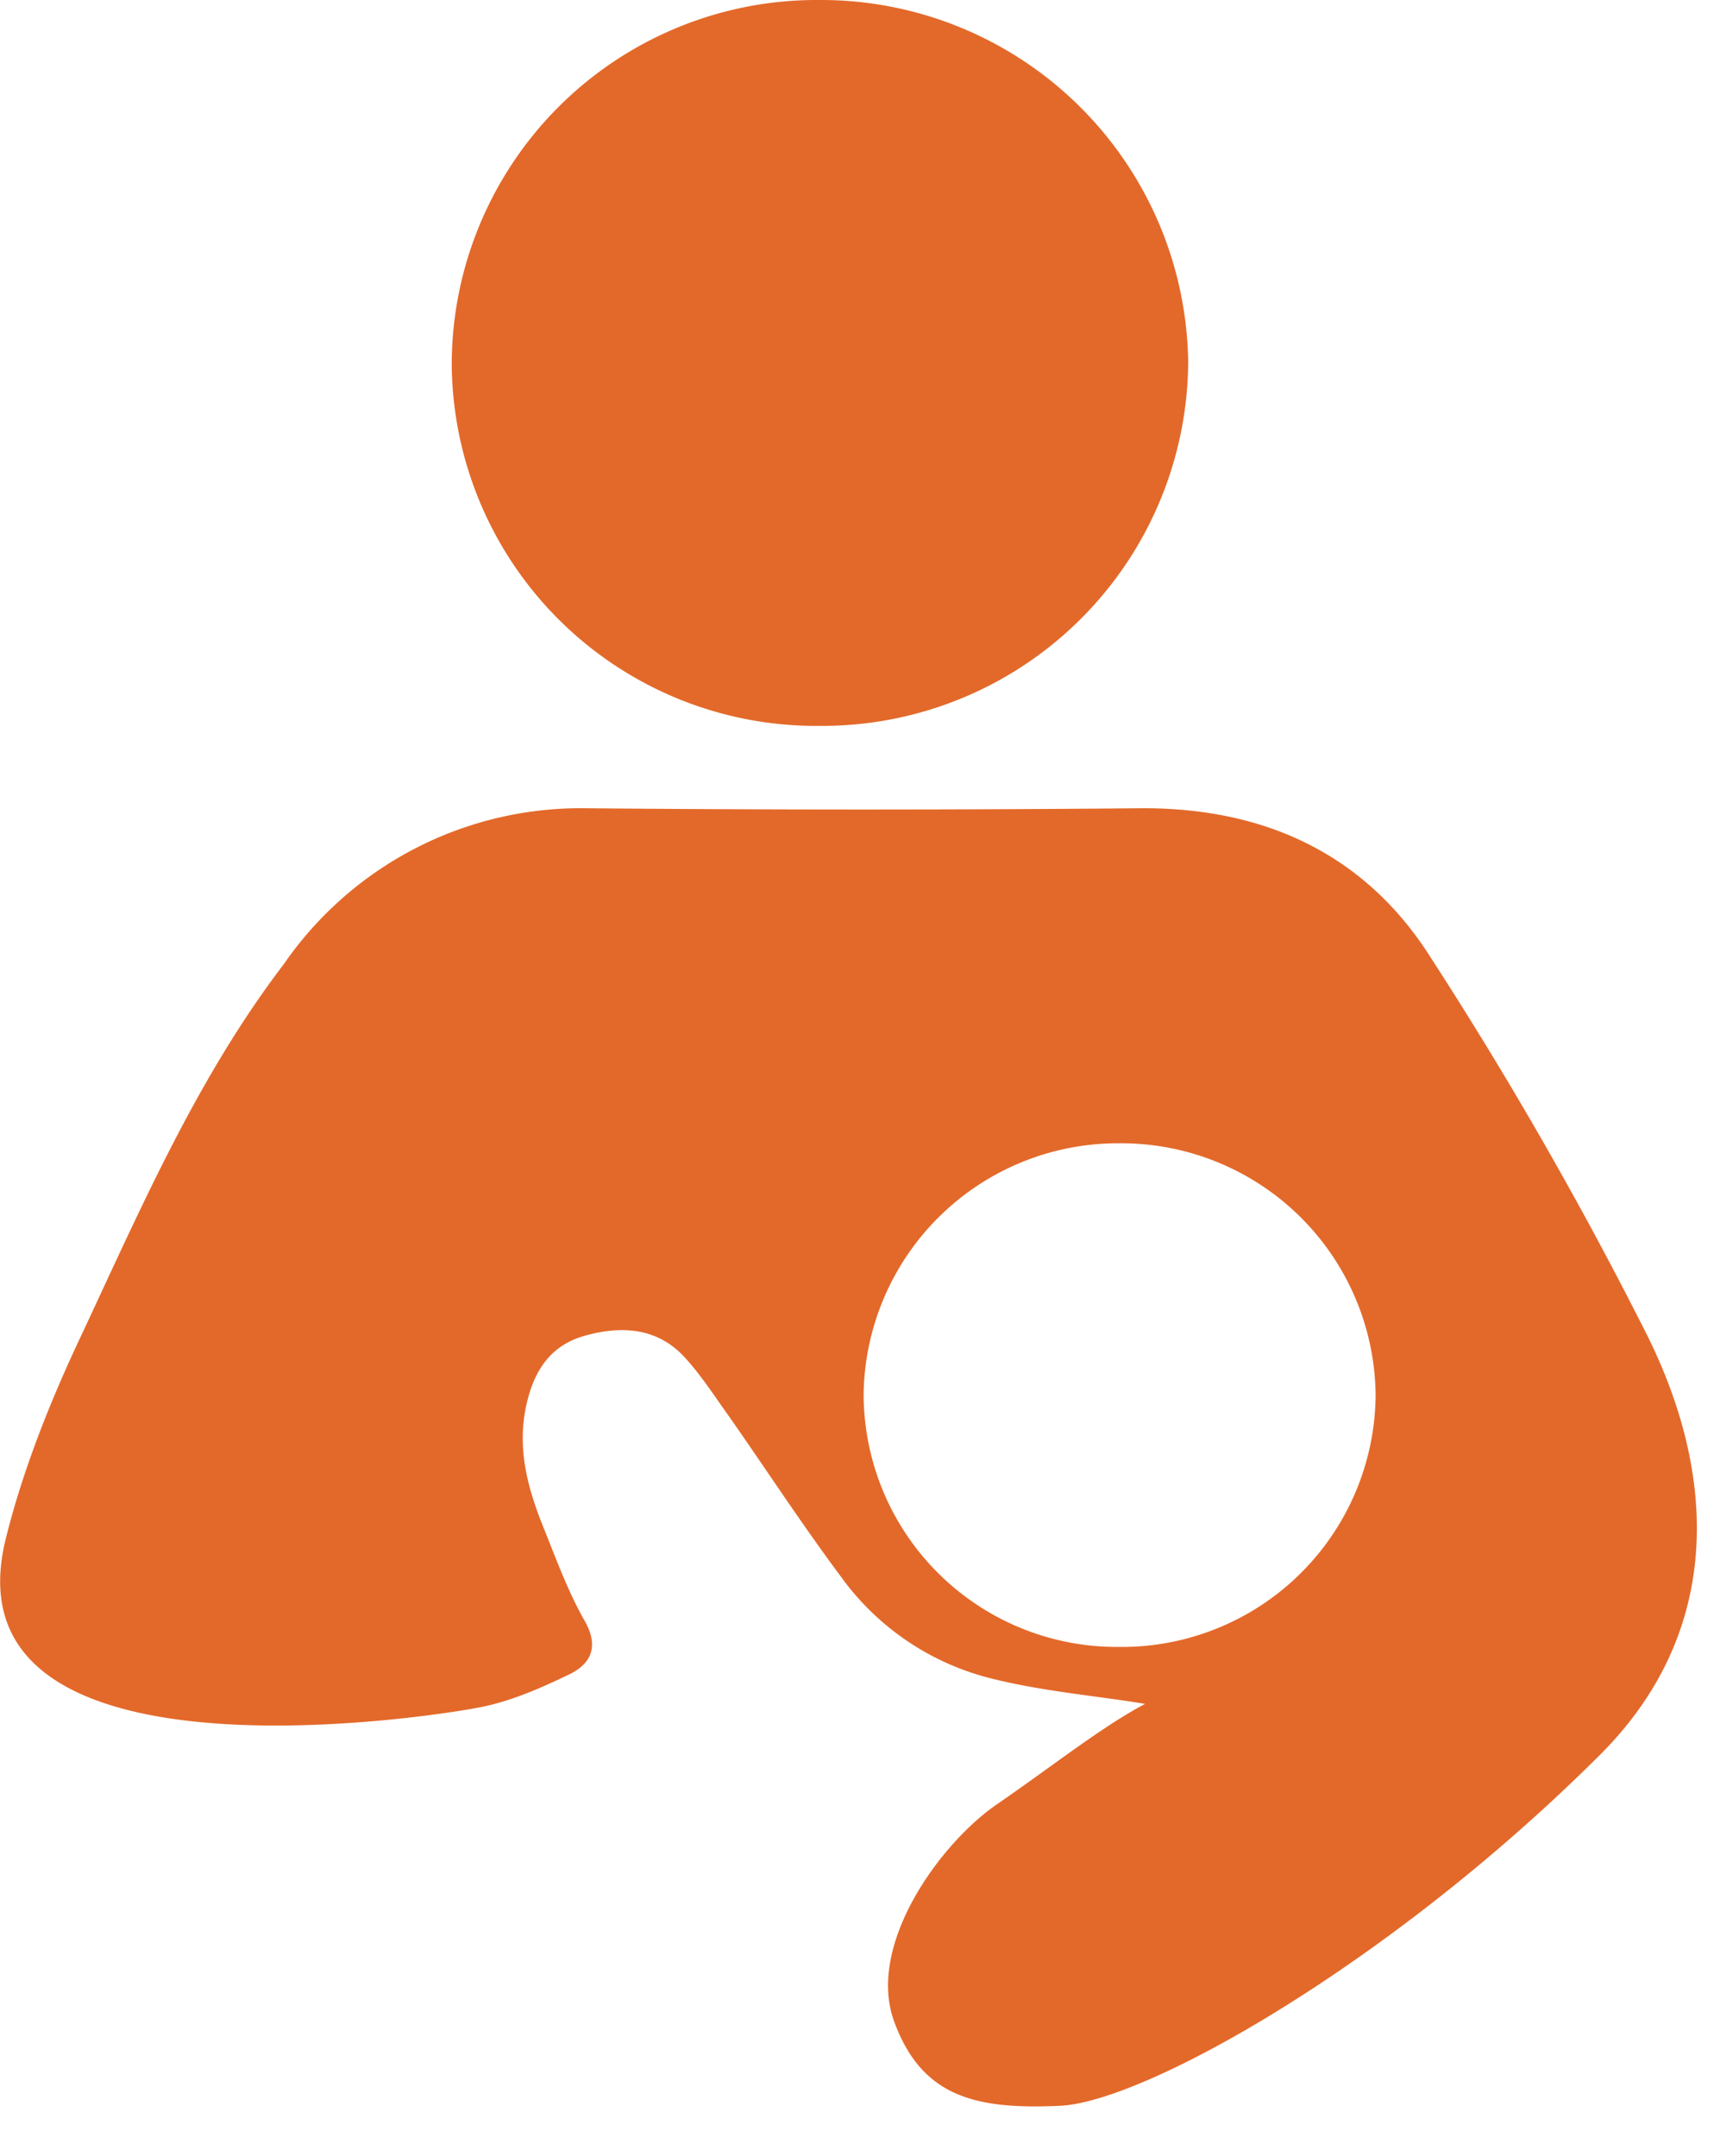
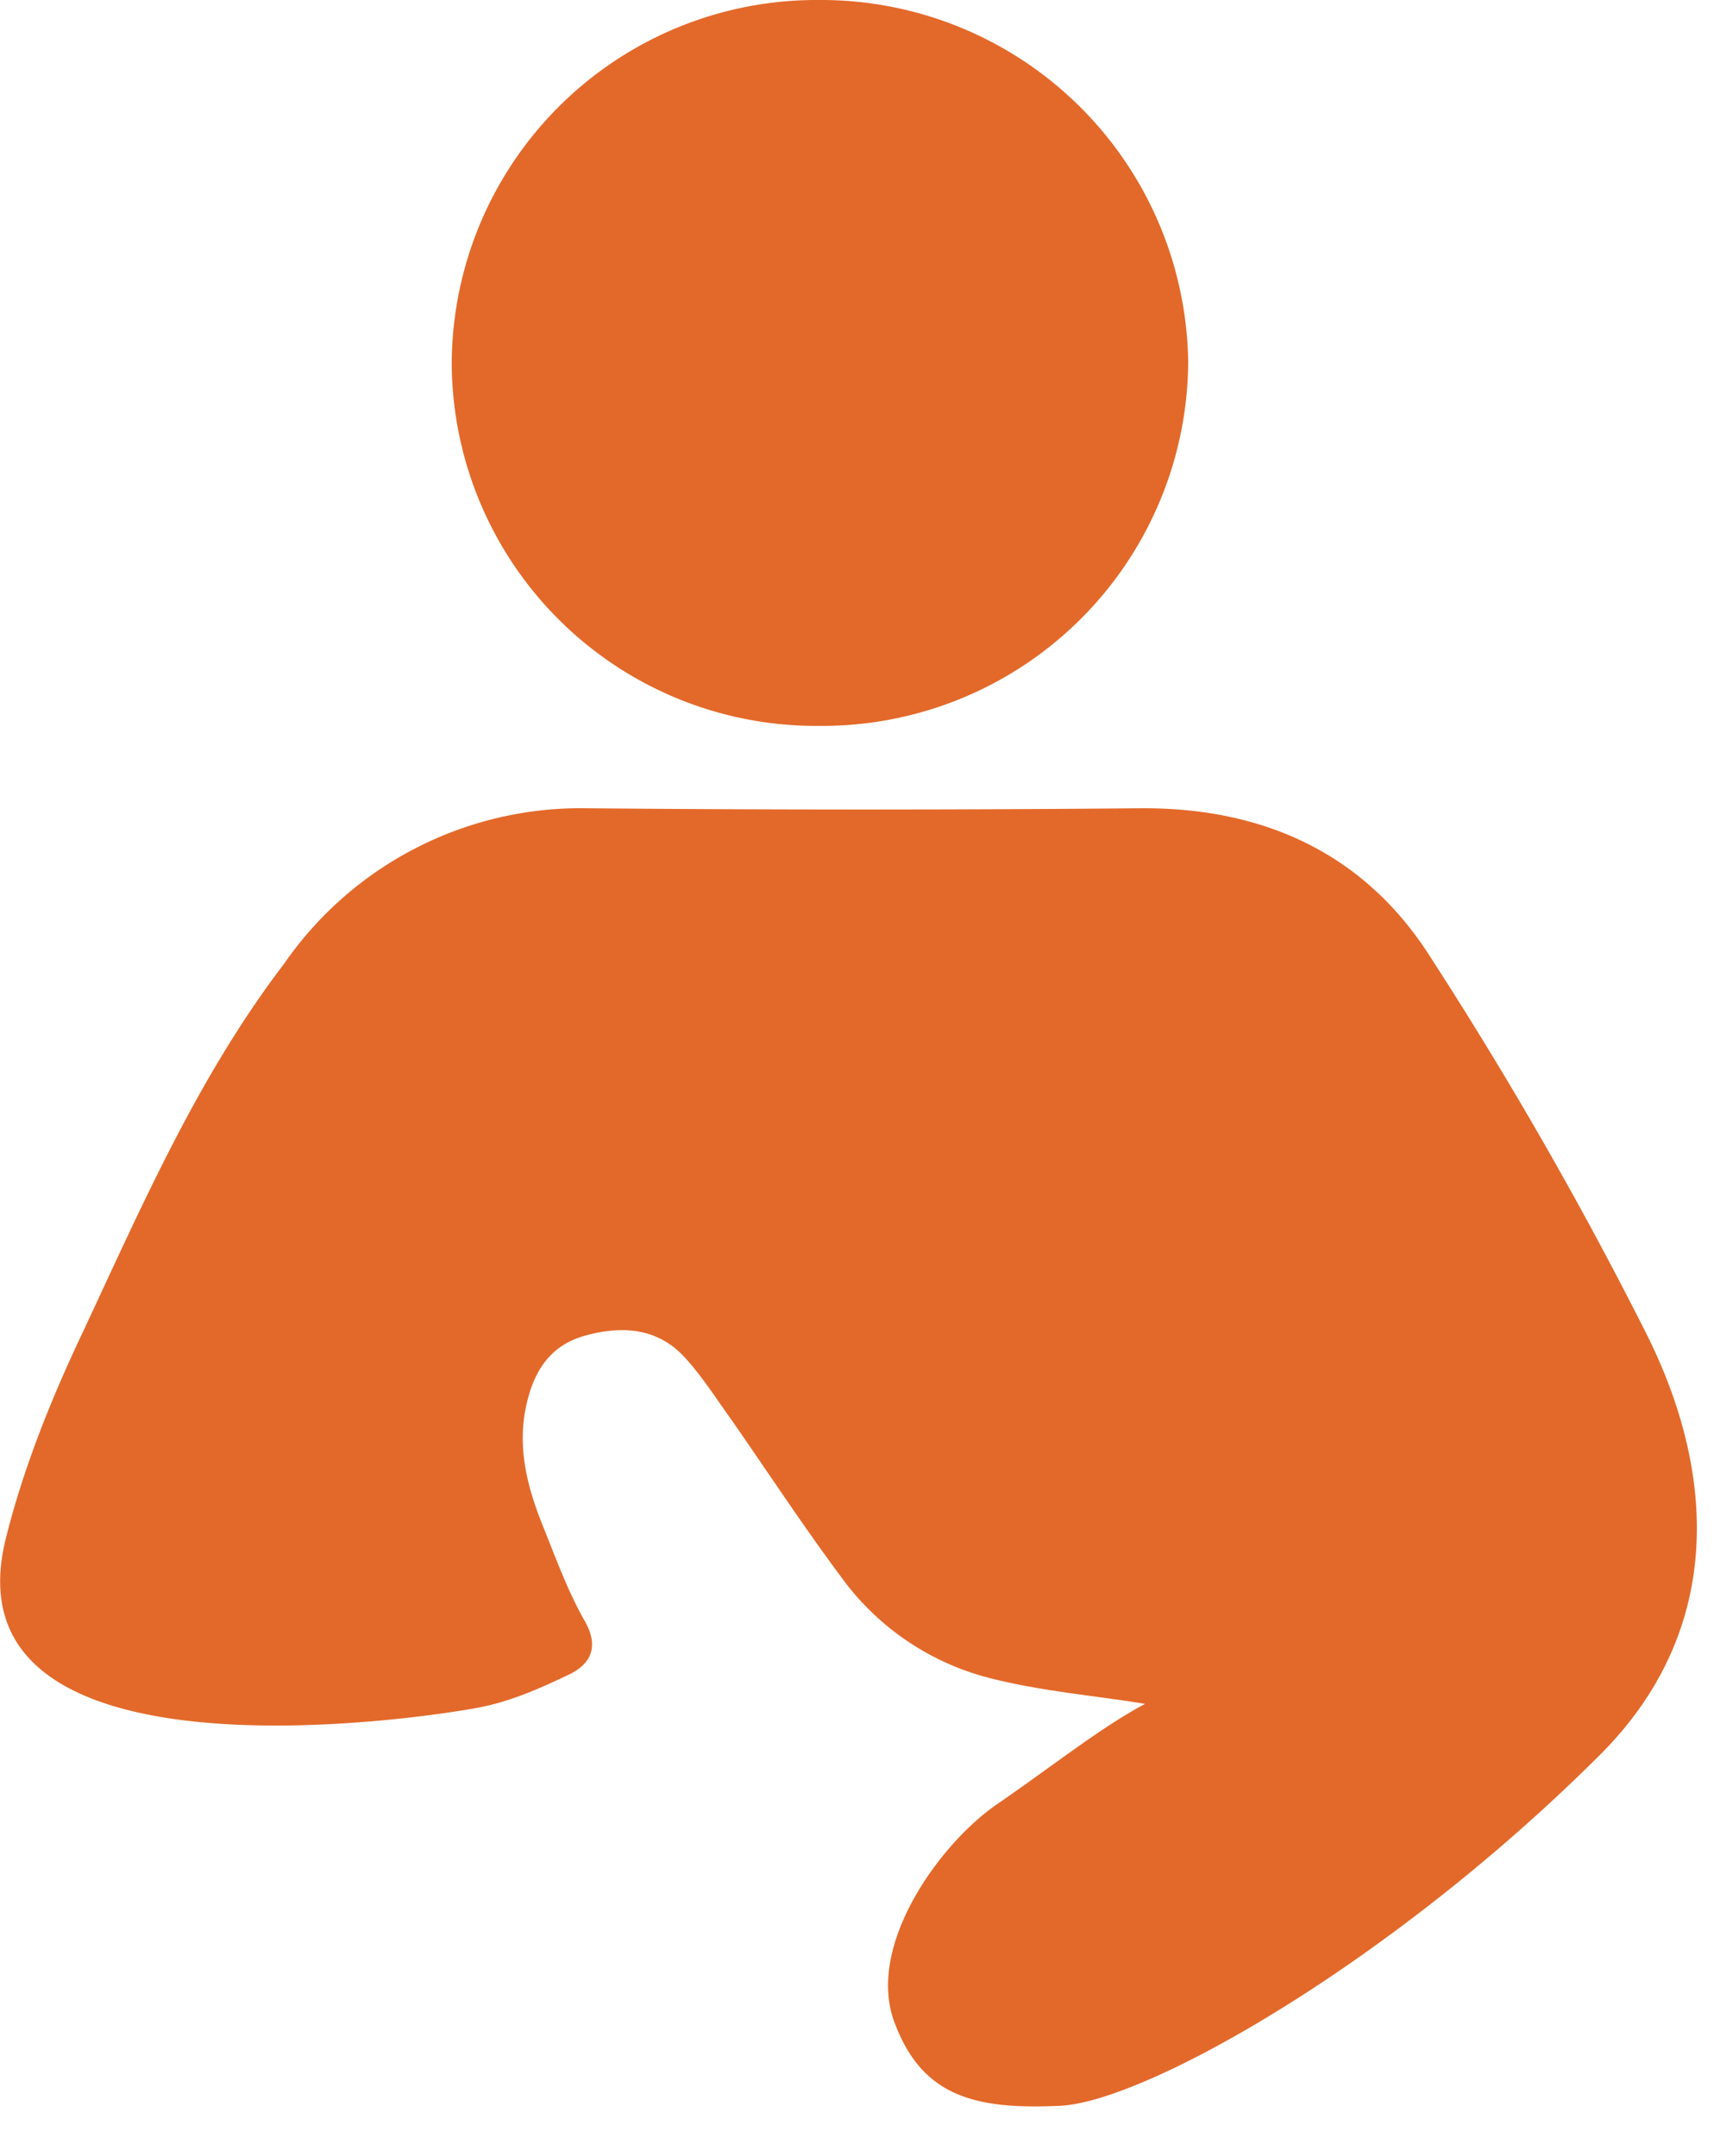
<svg xmlns="http://www.w3.org/2000/svg" xmlns:xlink="http://www.w3.org/1999/xlink" width="31" height="39" viewBox="0 0 31 39">
  <defs>
-     <path id="a" d="M440.25 858.68a4.6 4.6 0 0 0-4.63 4.55 4.58 4.58 0 0 0 4.62 4.56 4.59 4.59 0 0 0 4.64-4.55 4.6 4.6 0 0 0-4.63-4.56zm-2.4 9.66a4.77 4.77 0 0 1-2.64-1.82c-.7-.94-1.34-1.92-2.01-2.88-.26-.36-.5-.74-.8-1.07-.49-.55-1.14-.6-1.82-.41-.65.18-.94.67-1.07 1.3-.16.79.05 1.51.34 2.22.22.55.43 1.12.72 1.63.26.45.14.77-.26.97-.52.25-1.06.49-1.62.6-.84.17-9.76 1.58-8.58-3.07.32-1.28.83-2.54 1.4-3.74 1.07-2.29 2.08-4.61 3.63-6.64a6.52 6.52 0 0 1 5.48-2.81c3.33.03 6.66.03 9.99 0 2.26-.02 4.08.83 5.26 2.69a72.77 72.77 0 0 1 3.93 6.86c1.3 2.63 1.31 5.41-.87 7.58-3.79 3.78-8.22 6.27-9.76 6.34-1.53.07-2.5-.16-3-1.53-.5-1.38.83-3.22 1.87-3.93 1.03-.71 1.88-1.39 2.67-1.81-.9-.15-1.91-.23-2.86-.48zM434.83 838a6.64 6.64 0 0 1 6.66 6.55 6.62 6.62 0 0 1-6.67 6.58 6.59 6.59 0 0 1-6.65-6.54 6.6 6.6 0 0 1 6.66-6.59z" />
+     <path id="a" d="M440.25 858.68zm-2.4 9.66a4.77 4.77 0 0 1-2.64-1.82c-.7-.94-1.34-1.92-2.01-2.88-.26-.36-.5-.74-.8-1.07-.49-.55-1.14-.6-1.82-.41-.65.18-.94.67-1.07 1.3-.16.79.05 1.51.34 2.22.22.55.43 1.12.72 1.63.26.45.14.77-.26.97-.52.25-1.06.49-1.62.6-.84.17-9.76 1.58-8.58-3.07.32-1.28.83-2.54 1.4-3.74 1.07-2.29 2.08-4.61 3.63-6.64a6.52 6.52 0 0 1 5.48-2.81c3.33.03 6.66.03 9.99 0 2.26-.02 4.08.83 5.26 2.69a72.77 72.77 0 0 1 3.93 6.86c1.3 2.63 1.31 5.41-.87 7.58-3.79 3.78-8.22 6.27-9.76 6.34-1.53.07-2.5-.16-3-1.53-.5-1.38.83-3.22 1.87-3.93 1.03-.71 1.88-1.39 2.67-1.81-.9-.15-1.91-.23-2.86-.48zM434.83 838a6.64 6.64 0 0 1 6.66 6.55 6.62 6.62 0 0 1-6.67 6.58 6.59 6.59 0 0 1-6.65-6.54 6.6 6.6 0 0 1 6.66-6.59z" />
  </defs>
  <g transform="translate(-420 -838)">
    <use fill="#e3692a" xlink:href="#a" />
  </g>
</svg>